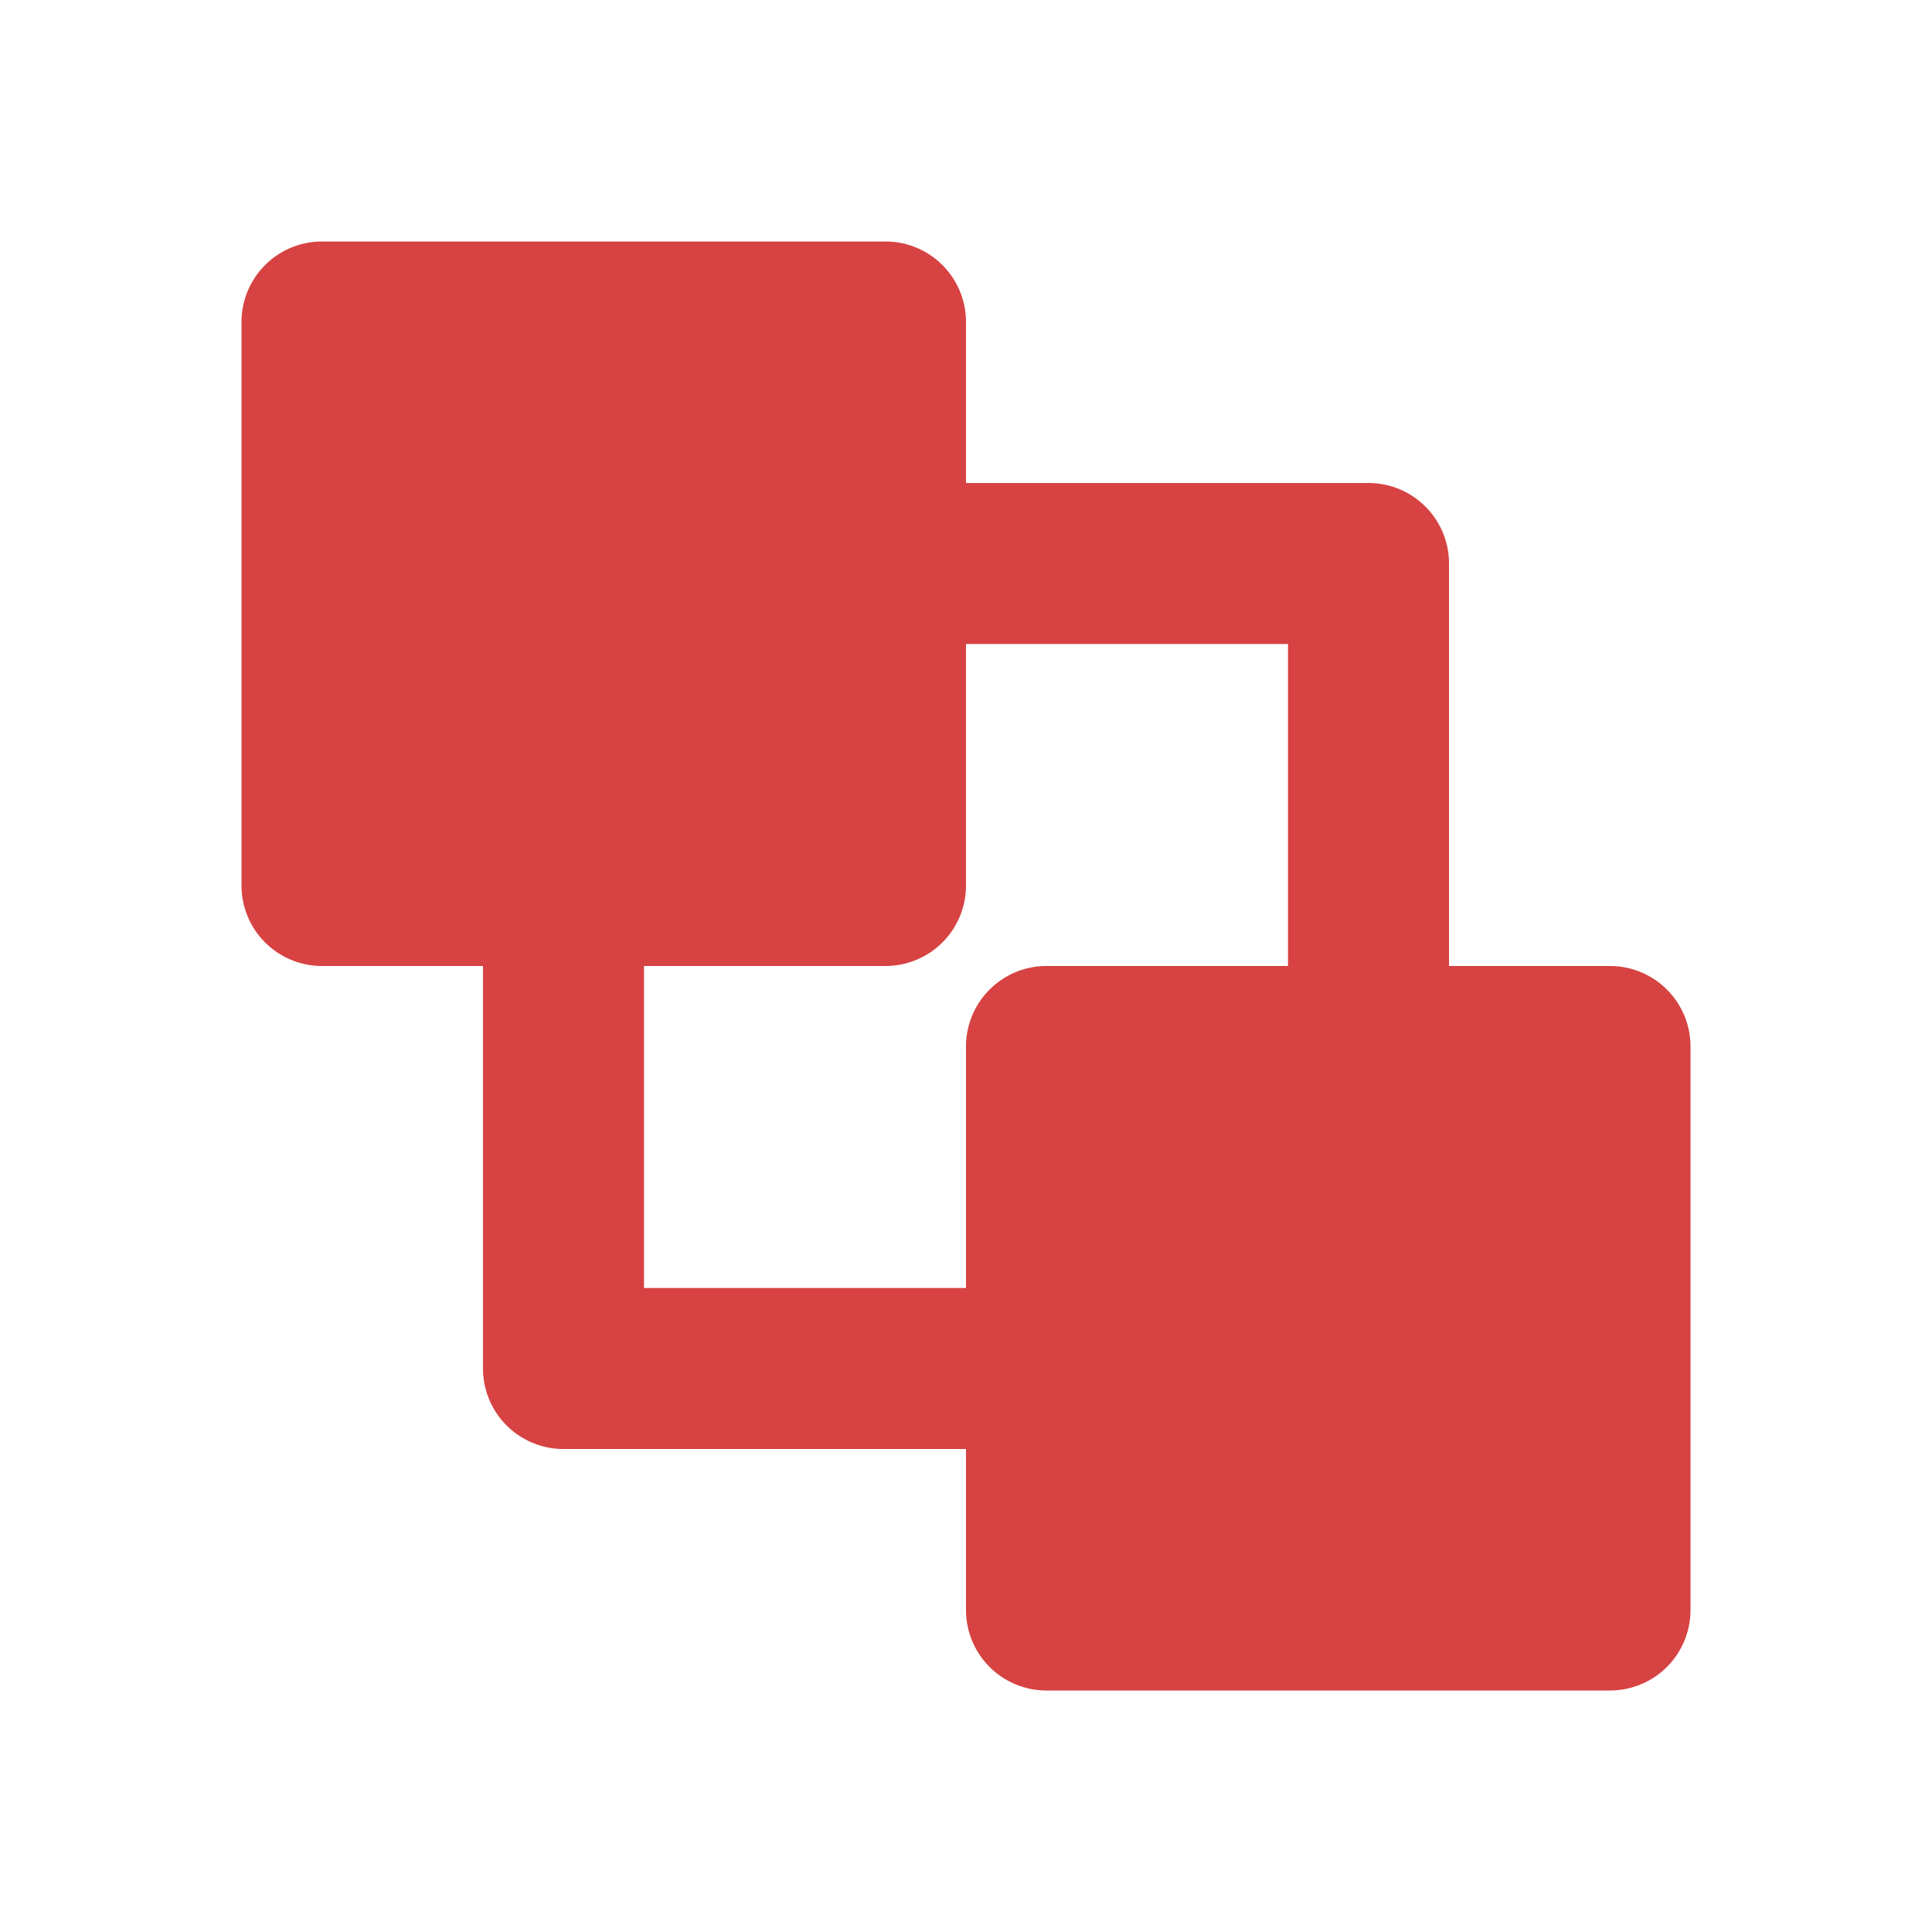
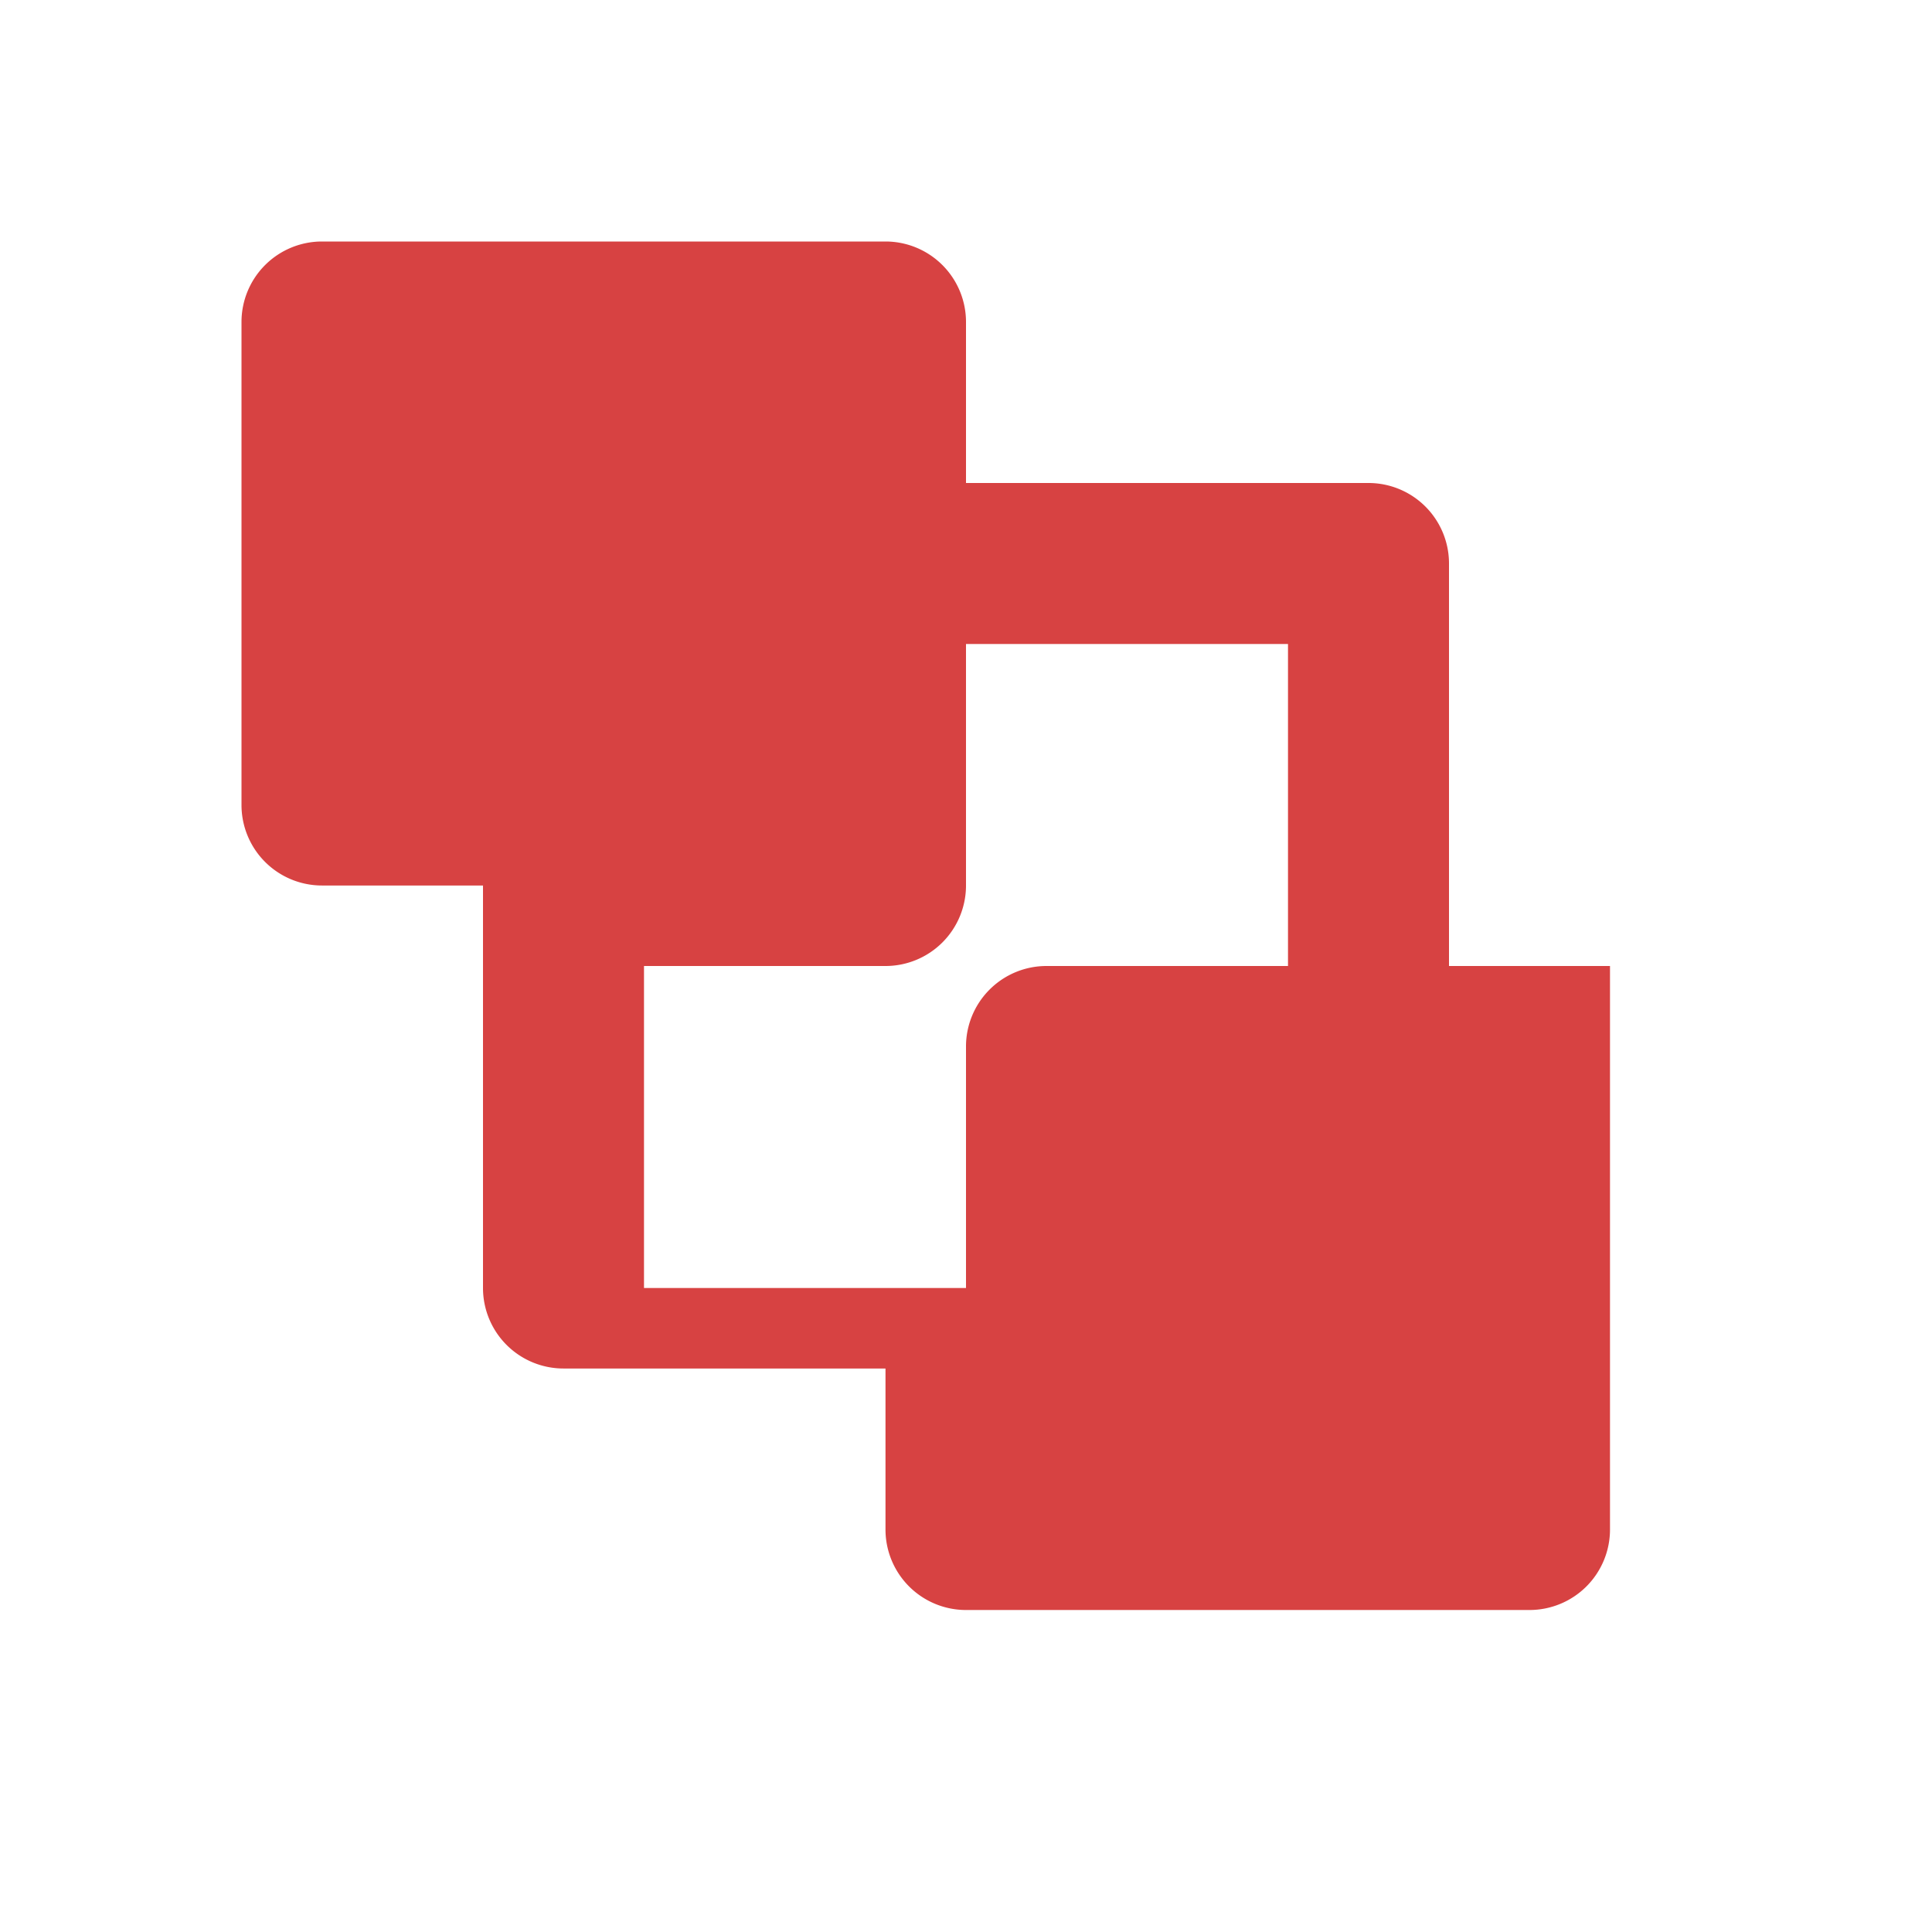
<svg xmlns="http://www.w3.org/2000/svg" class="icon" width="24px" height="24.00px" viewBox="0 0 1024 1024" version="1.1">
-   <path fill="#d74242" d="M469.333 128a42.667 42.667 0 0 1 42.667 42.667v85.333h213.333a42.667 42.667 0 0 1 42.667 42.667v213.333h85.333a42.667 42.667 0 0 1 42.667 42.667v298.667a42.667 42.667 0 0 1-42.667 42.667h-298.667a42.667 42.667 0 0 1-42.667-42.667v-85.333H298.667a42.667 42.667 0 0 1-42.667-42.667v-213.333H170.667a42.667 42.667 0 0 1-42.667-42.667V170.667a42.667 42.667 0 0 1 42.667-42.667h298.667z m213.333 213.333h-170.667v128a42.667 42.667 0 0 1-42.667 42.667H341.333v170.667h170.667v-128a42.667 42.667 0 0 1 42.667-42.667h128V341.333z" />
+   <path fill="#d74242" d="M469.333 128a42.667 42.667 0 0 1 42.667 42.667v85.333h213.333a42.667 42.667 0 0 1 42.667 42.667v213.333h85.333v298.667a42.667 42.667 0 0 1-42.667 42.667h-298.667a42.667 42.667 0 0 1-42.667-42.667v-85.333H298.667a42.667 42.667 0 0 1-42.667-42.667v-213.333H170.667a42.667 42.667 0 0 1-42.667-42.667V170.667a42.667 42.667 0 0 1 42.667-42.667h298.667z m213.333 213.333h-170.667v128a42.667 42.667 0 0 1-42.667 42.667H341.333v170.667h170.667v-128a42.667 42.667 0 0 1 42.667-42.667h128V341.333z" />
</svg>